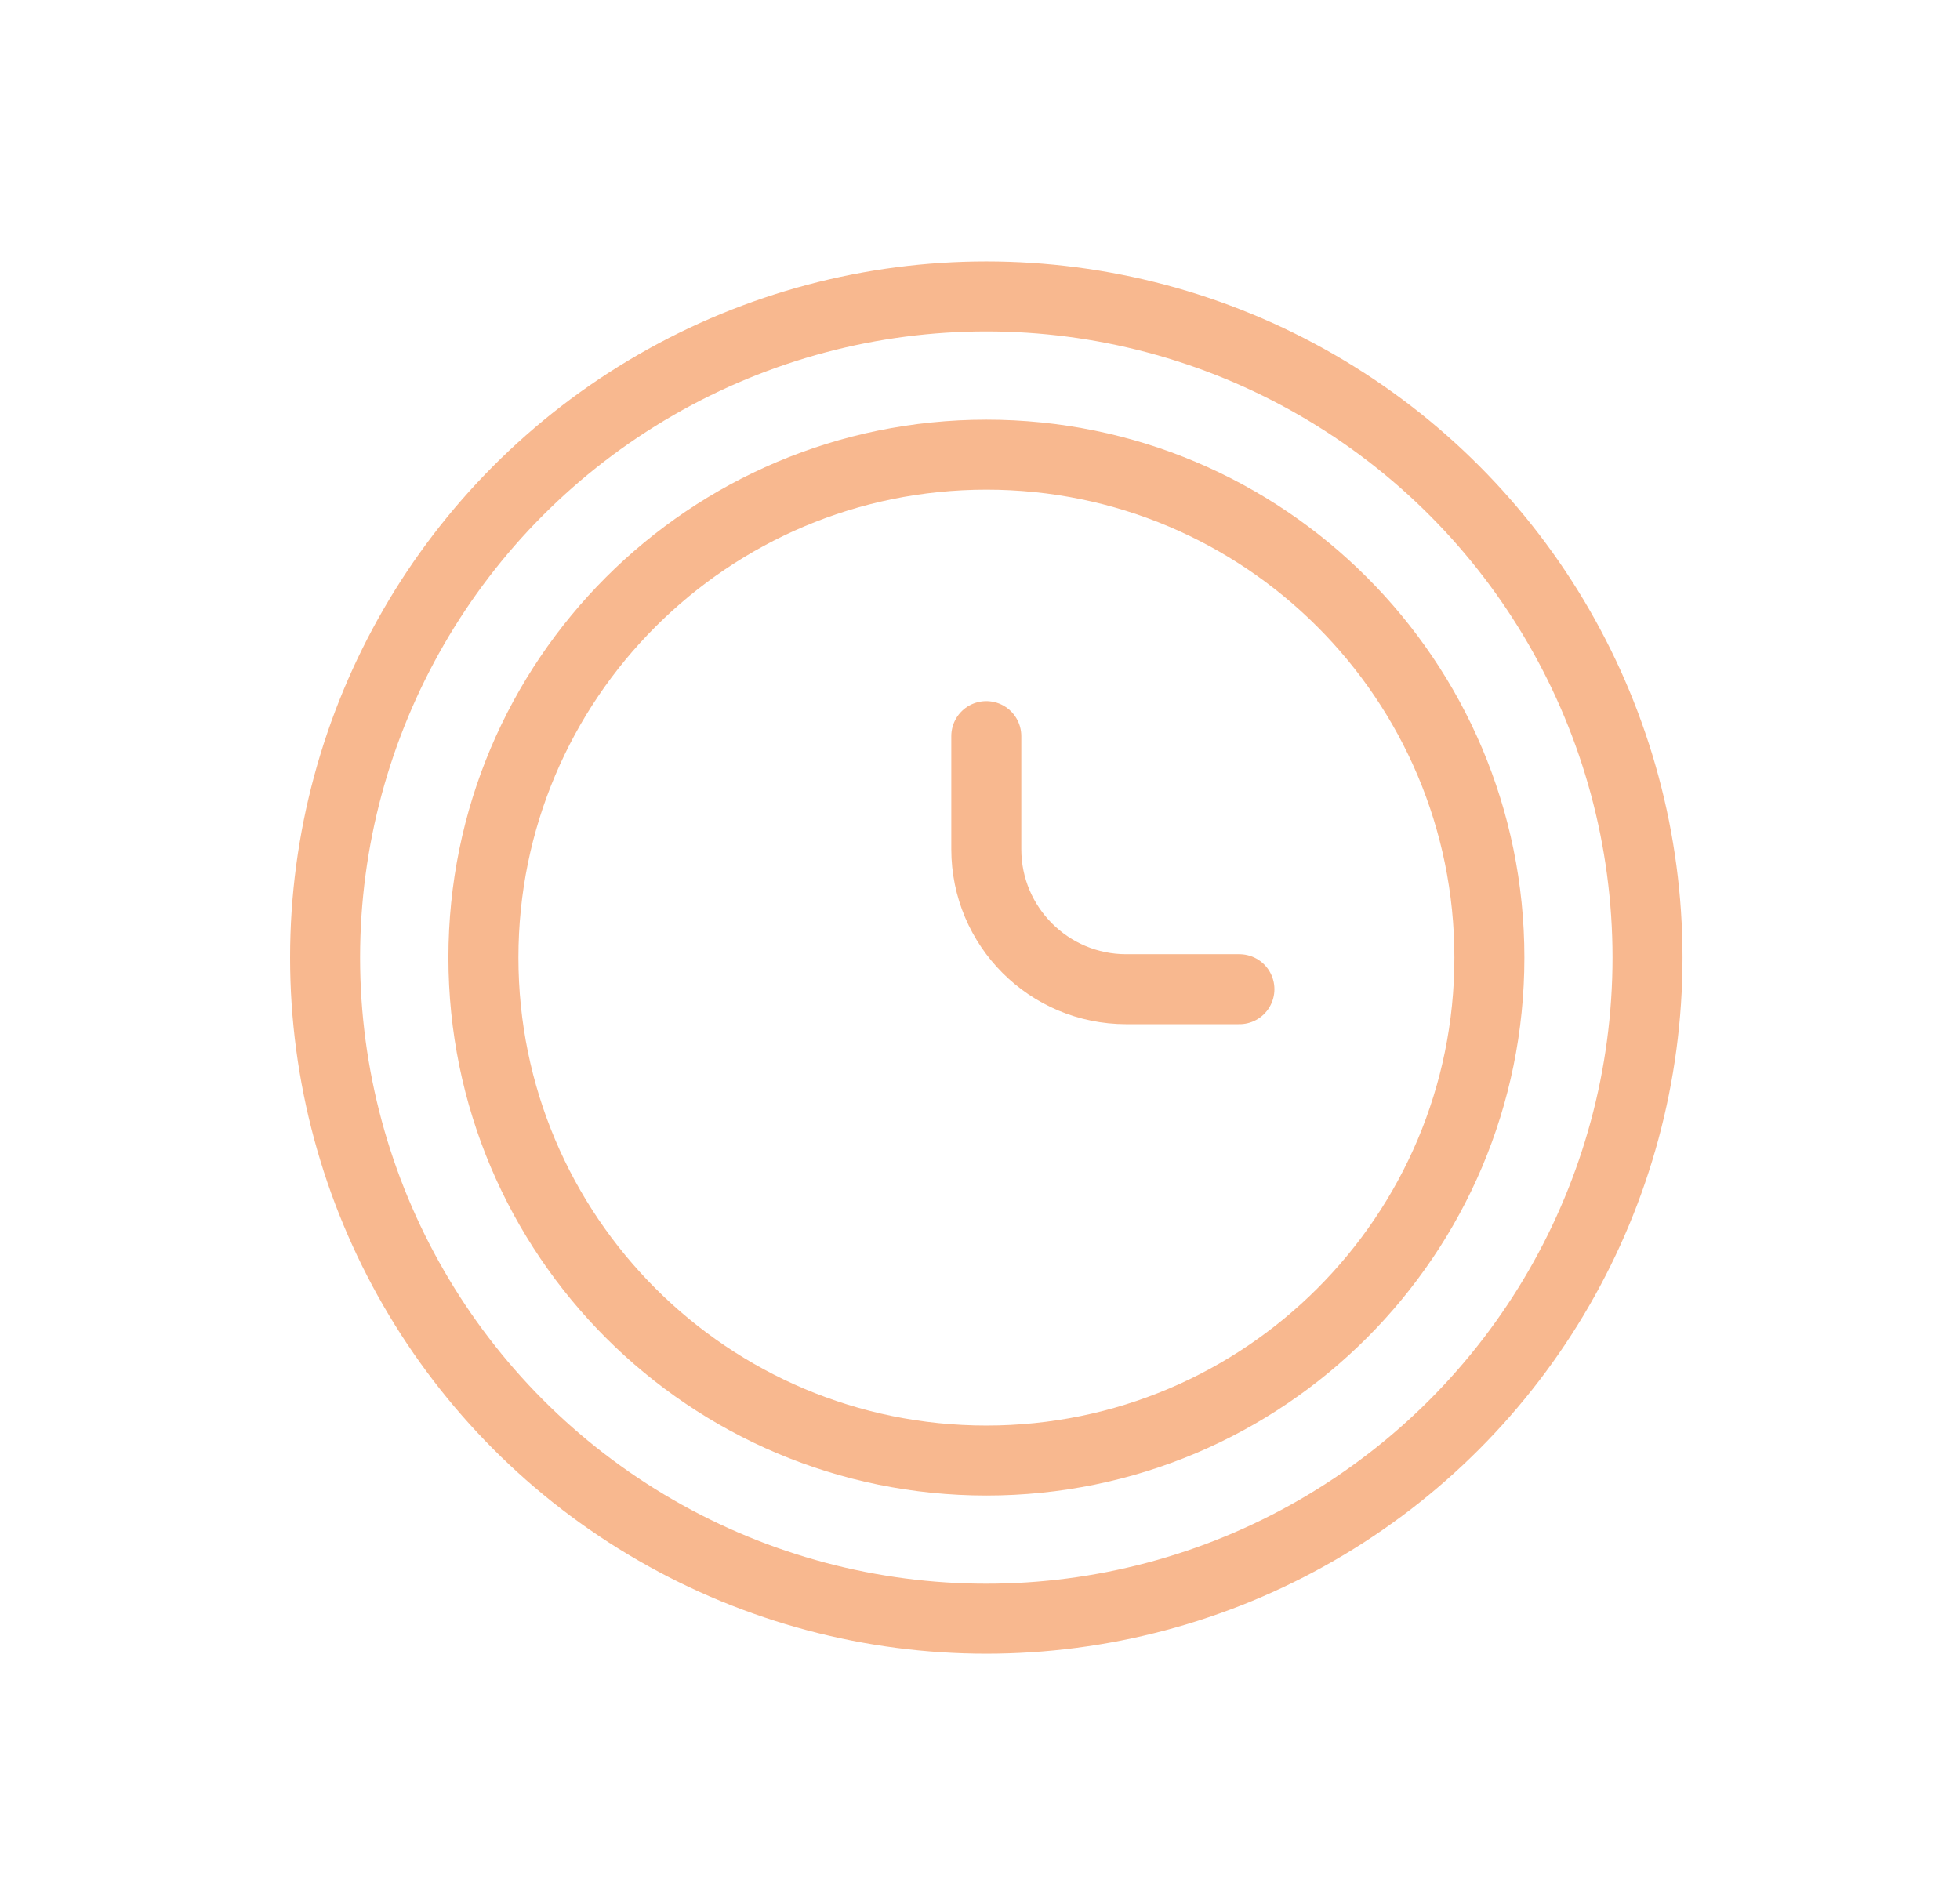
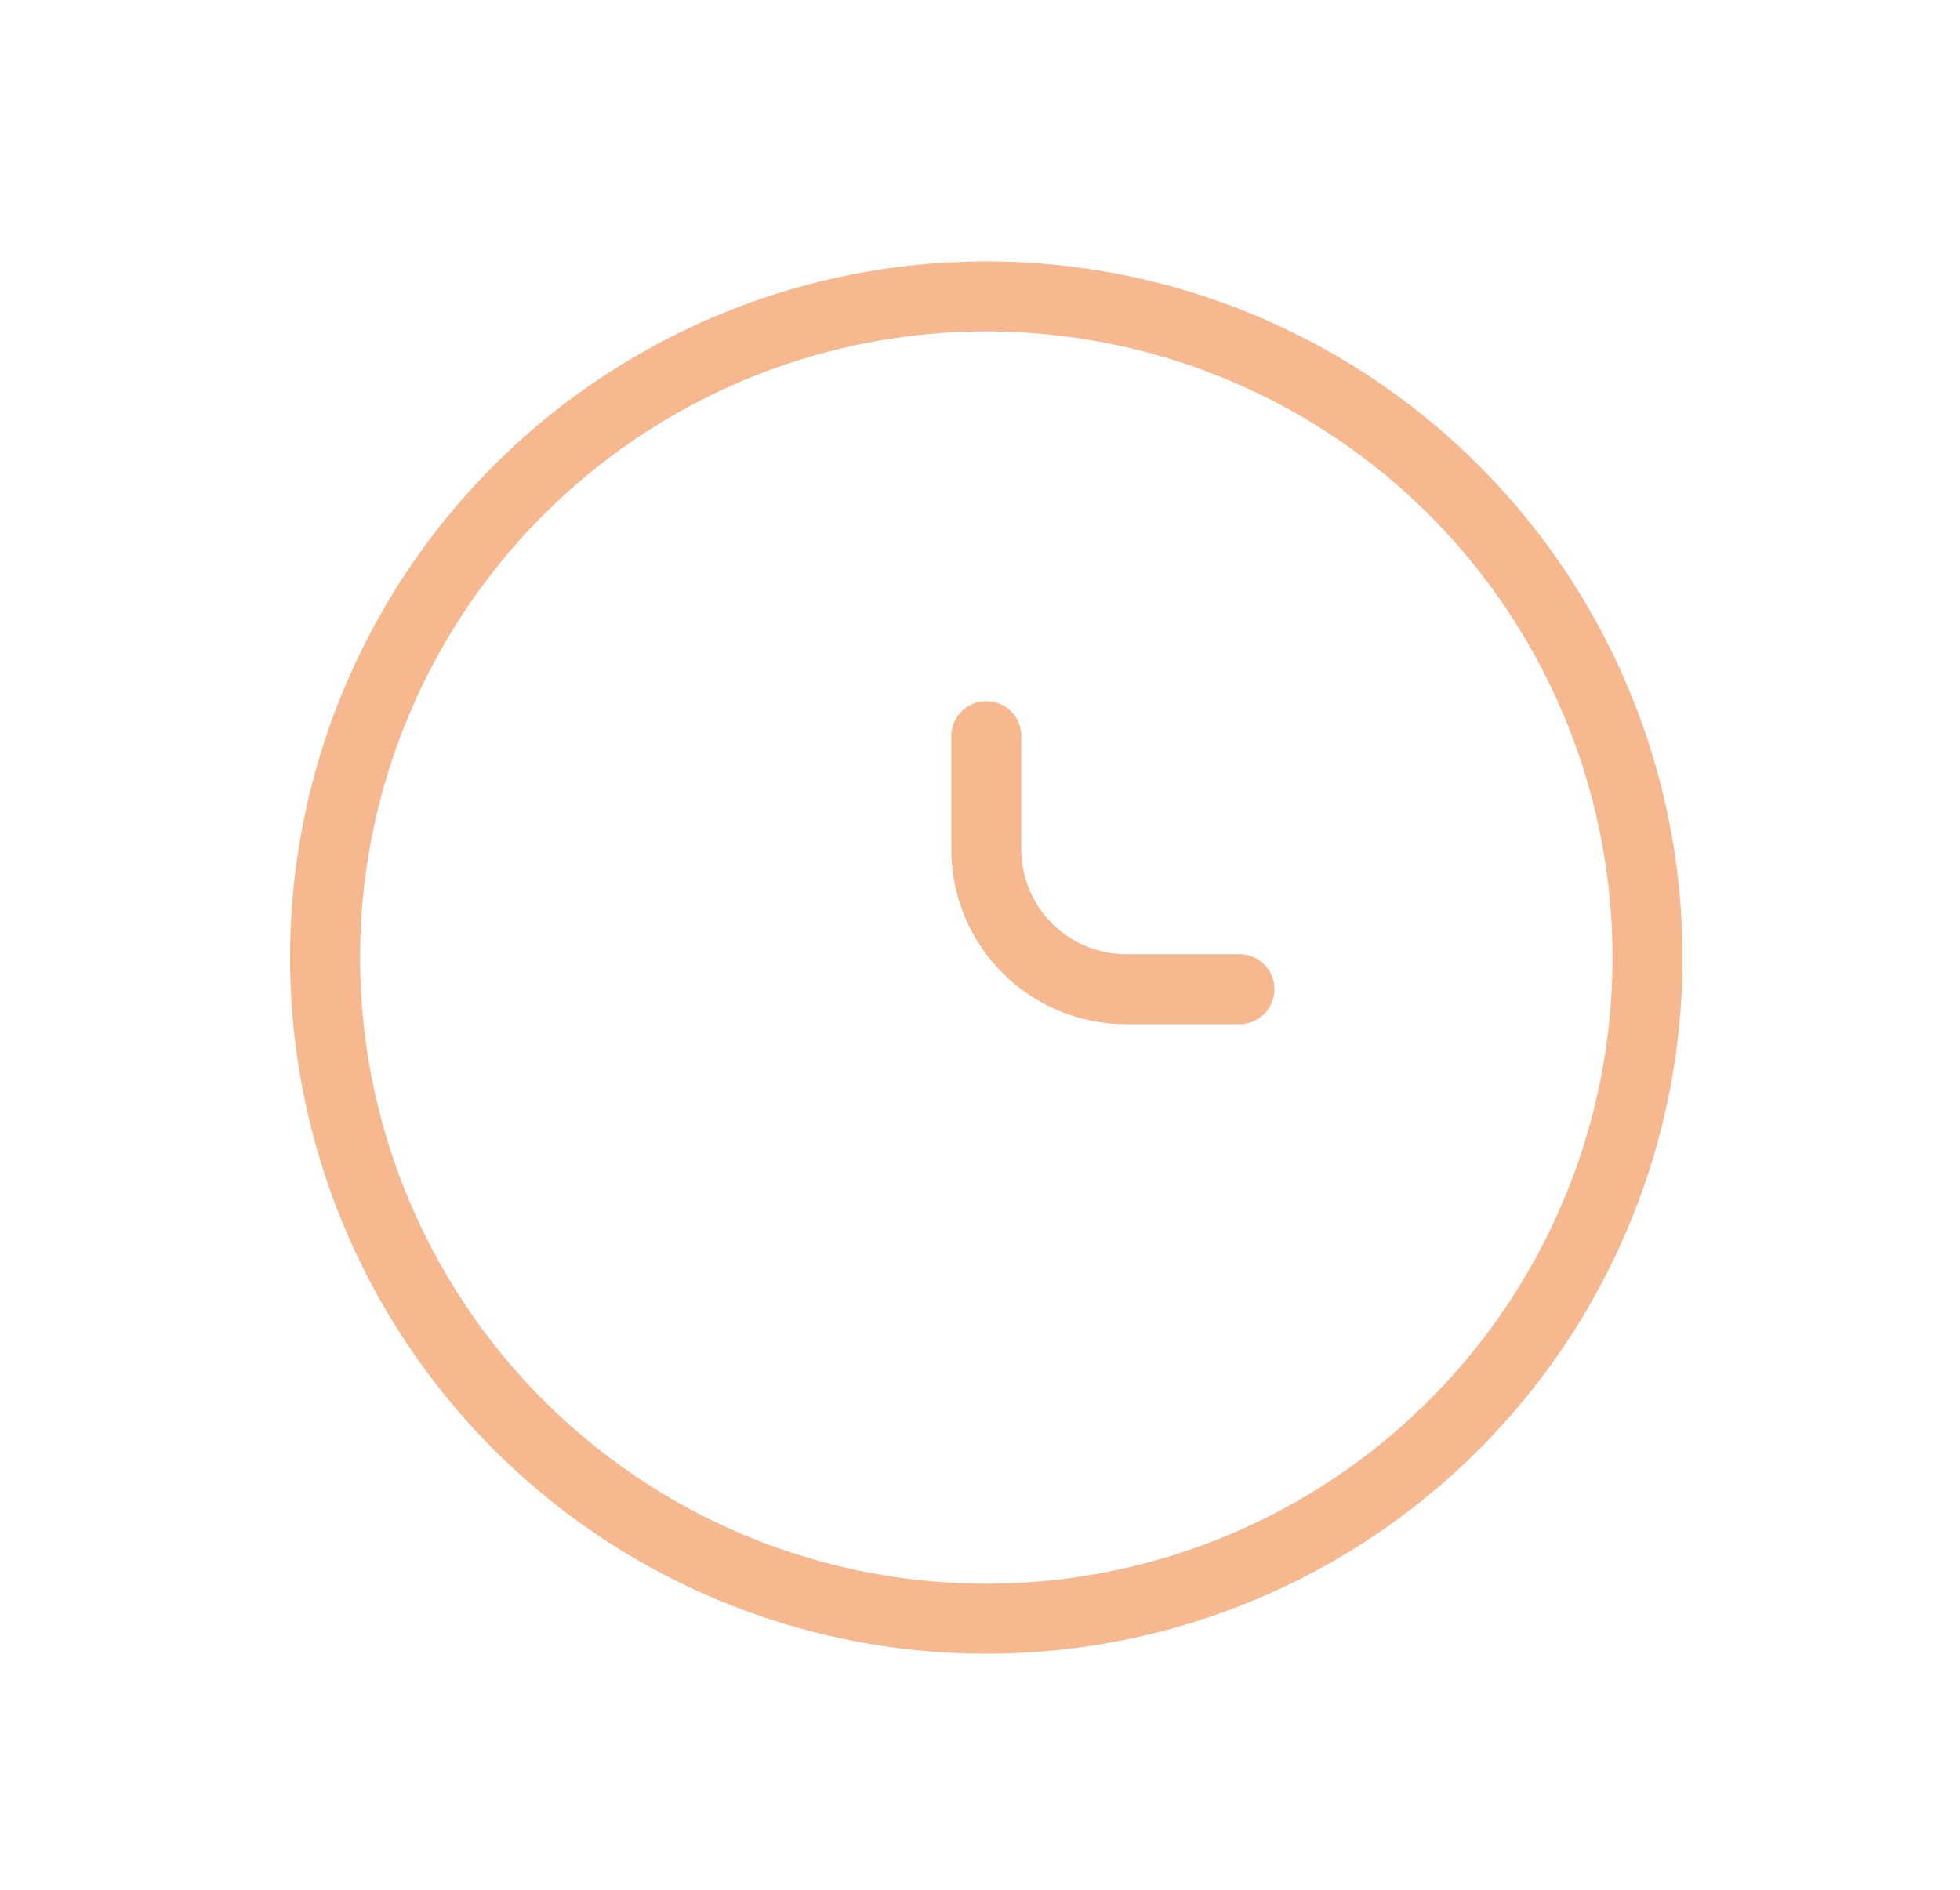
<svg xmlns="http://www.w3.org/2000/svg" width="28" height="27" viewBox="0 0 28 27" fill="none">
  <circle cx="14.09" cy="13.681" r="9.446" stroke="#F8B88F" />
-   <path d="M21.277 13.681C21.277 17.65 18.06 20.867 14.092 20.867C10.123 20.867 6.906 17.65 6.906 13.681C6.906 9.713 10.123 6.496 14.092 6.496C18.06 6.496 21.277 9.713 21.277 13.681Z" stroke="#F8B88F" />
  <path d="M14.09 10.517V12.133C14.09 13.238 14.985 14.133 16.09 14.133H17.706" stroke="#F8B88F" stroke-linecap="round" />
</svg>